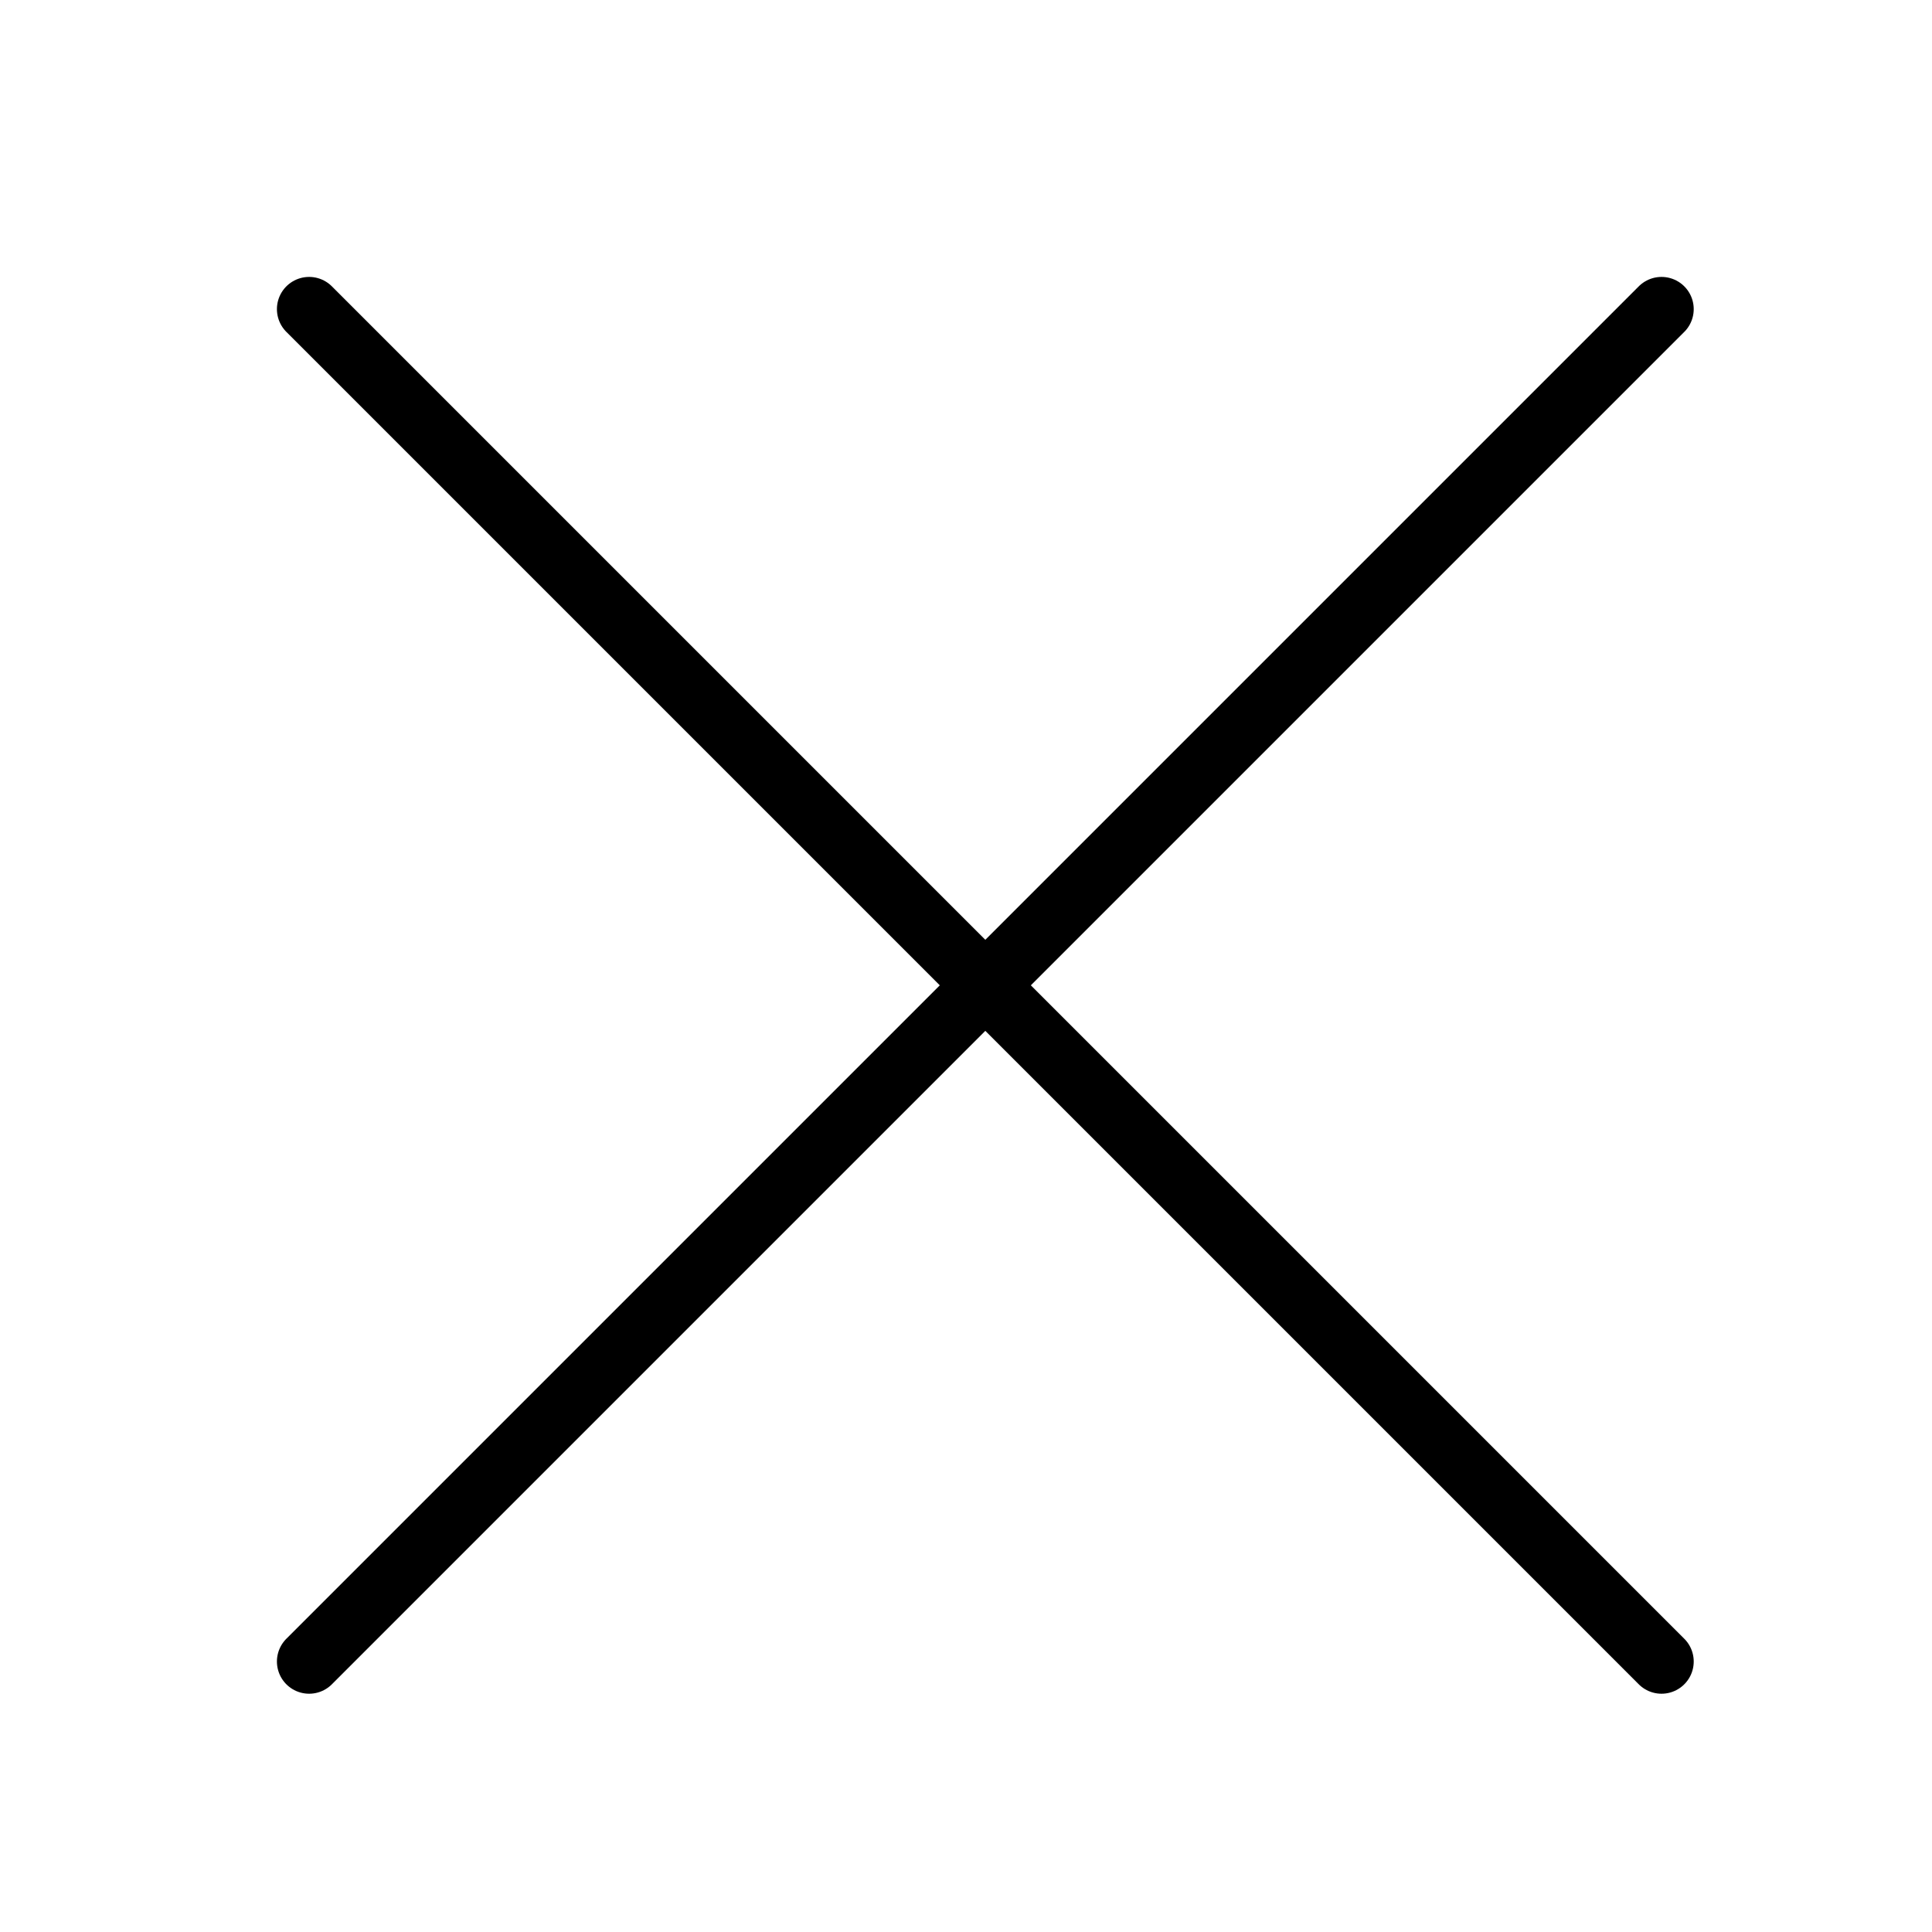
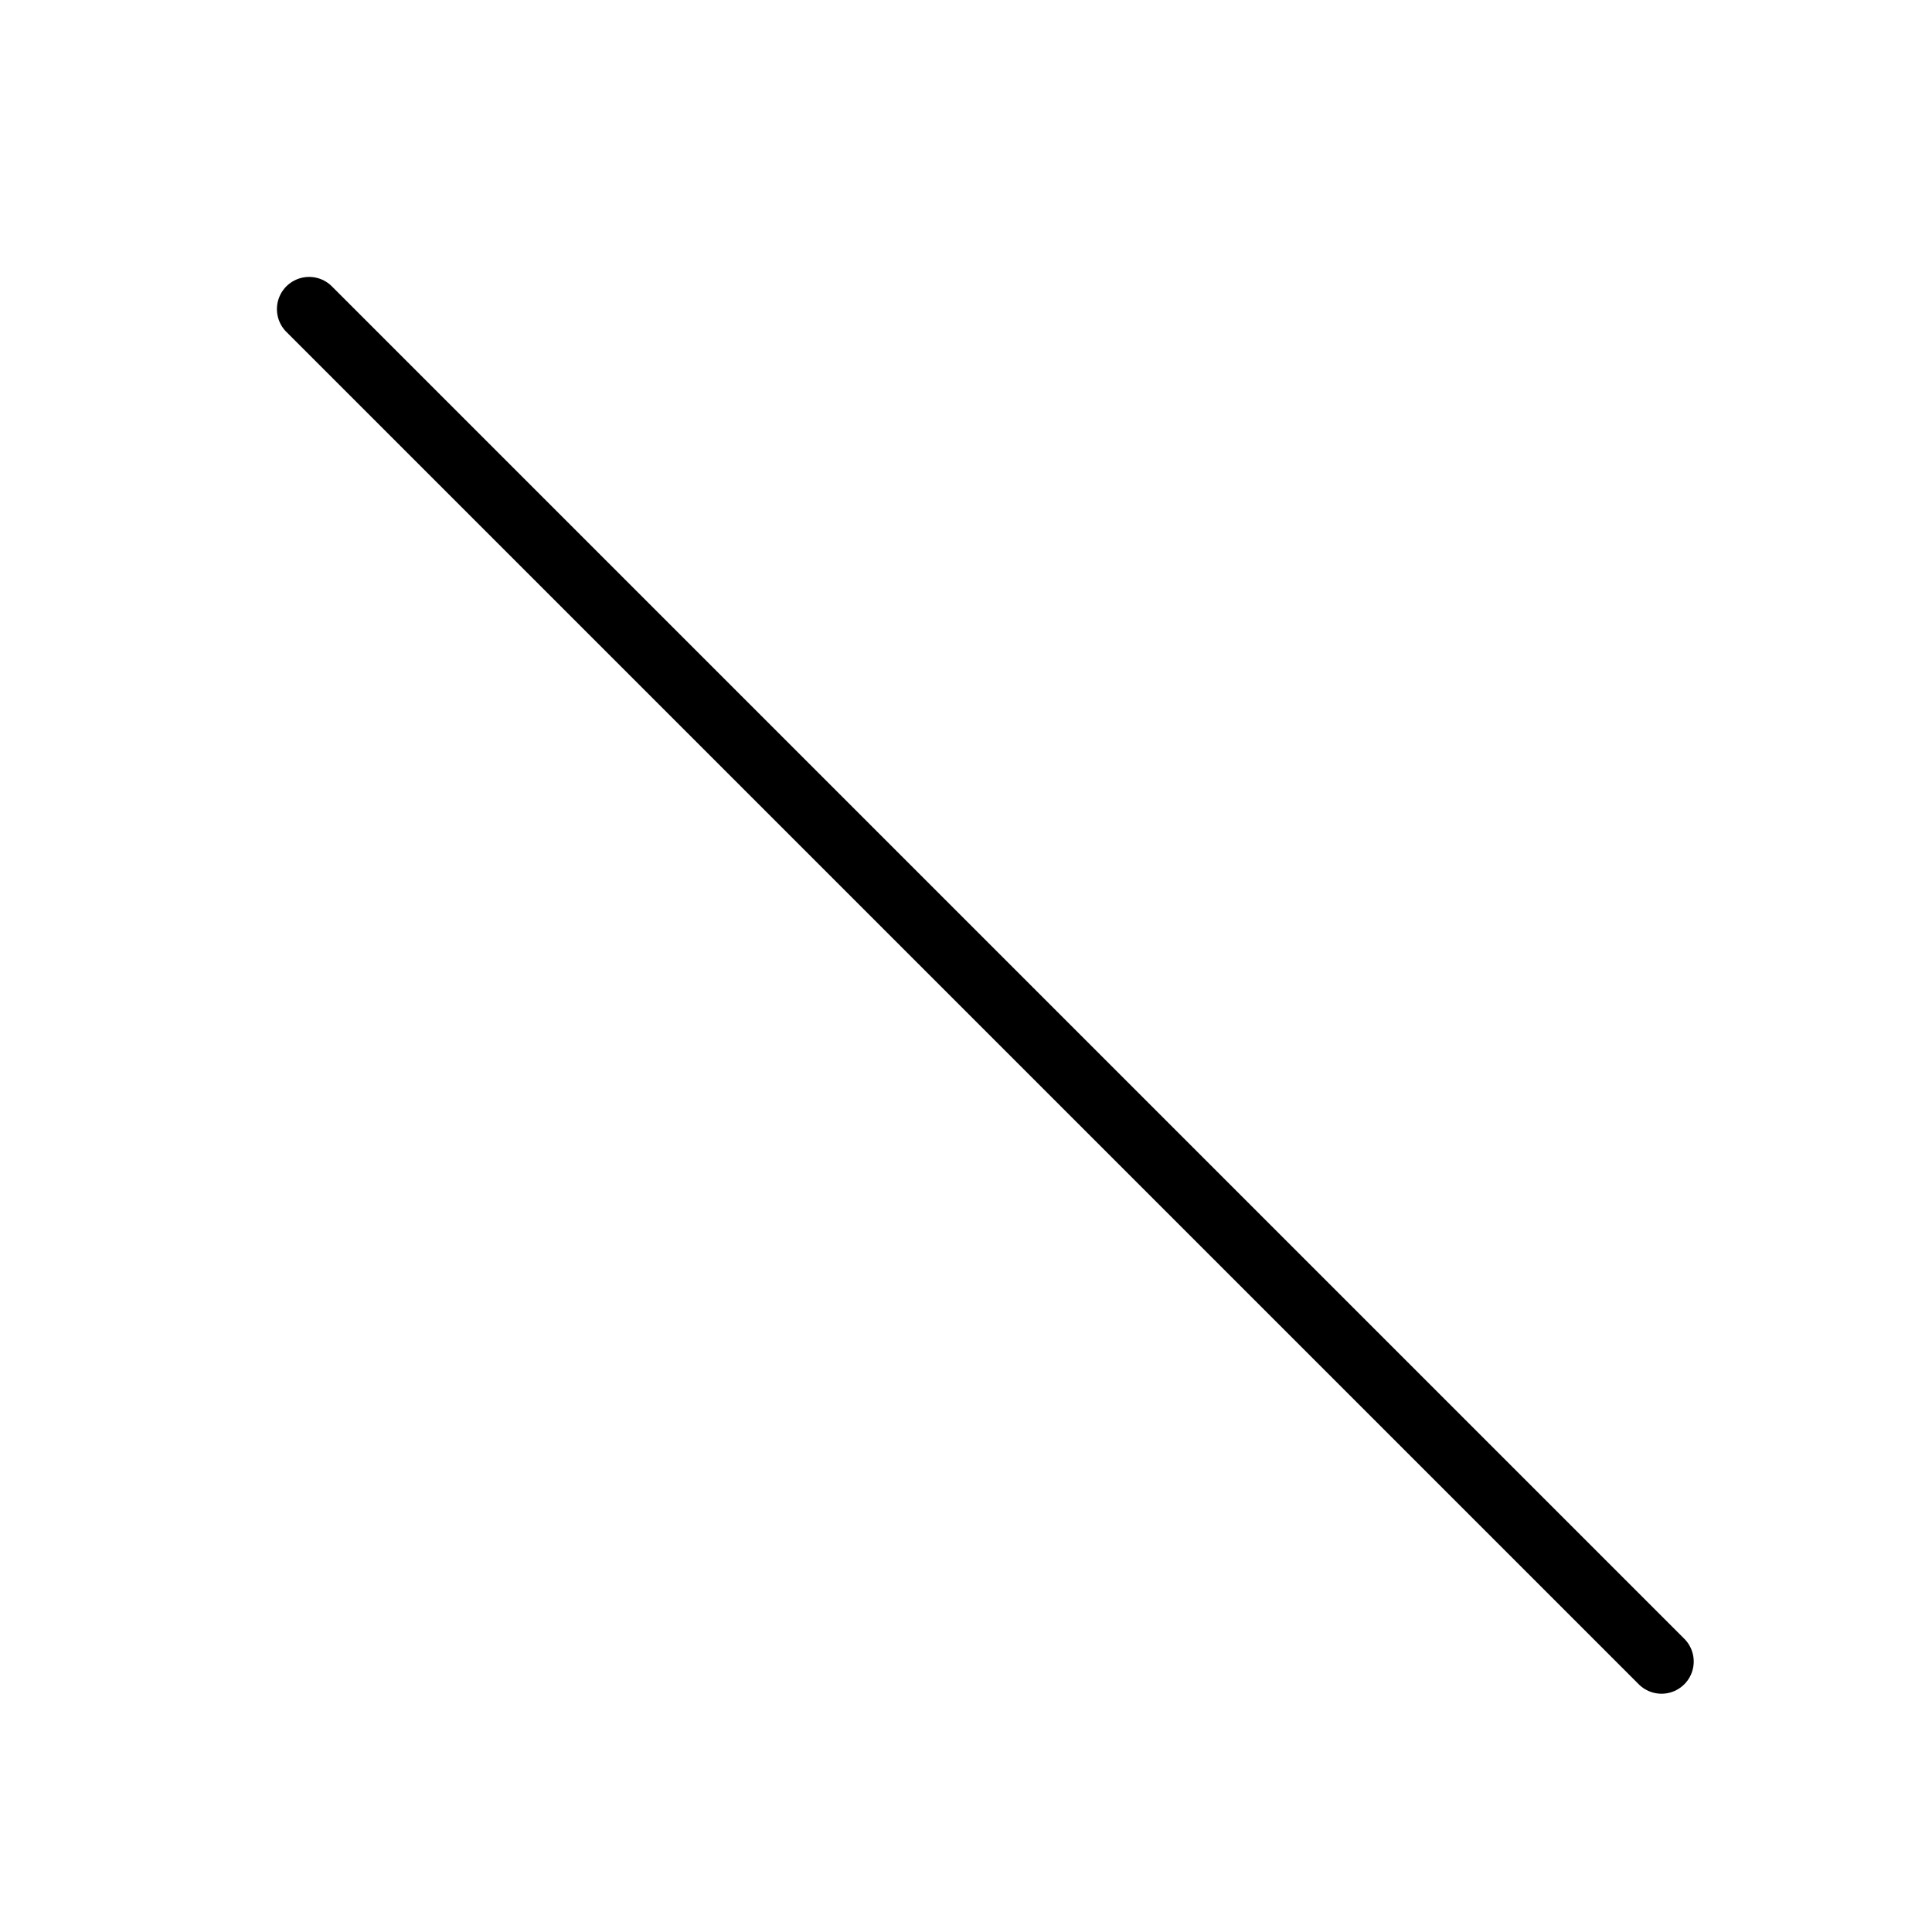
<svg xmlns="http://www.w3.org/2000/svg" width="30" height="30" viewBox="0 0 30 30" fill="none">
-   <path d="M4.8 25.8L25.8 4.8" stroke="black" stroke-linecap="round" stroke-linejoin="round" />
  <path d="M25.8 25.8L4.8 4.8" stroke="black" stroke-linecap="round" stroke-linejoin="round" />
</svg>